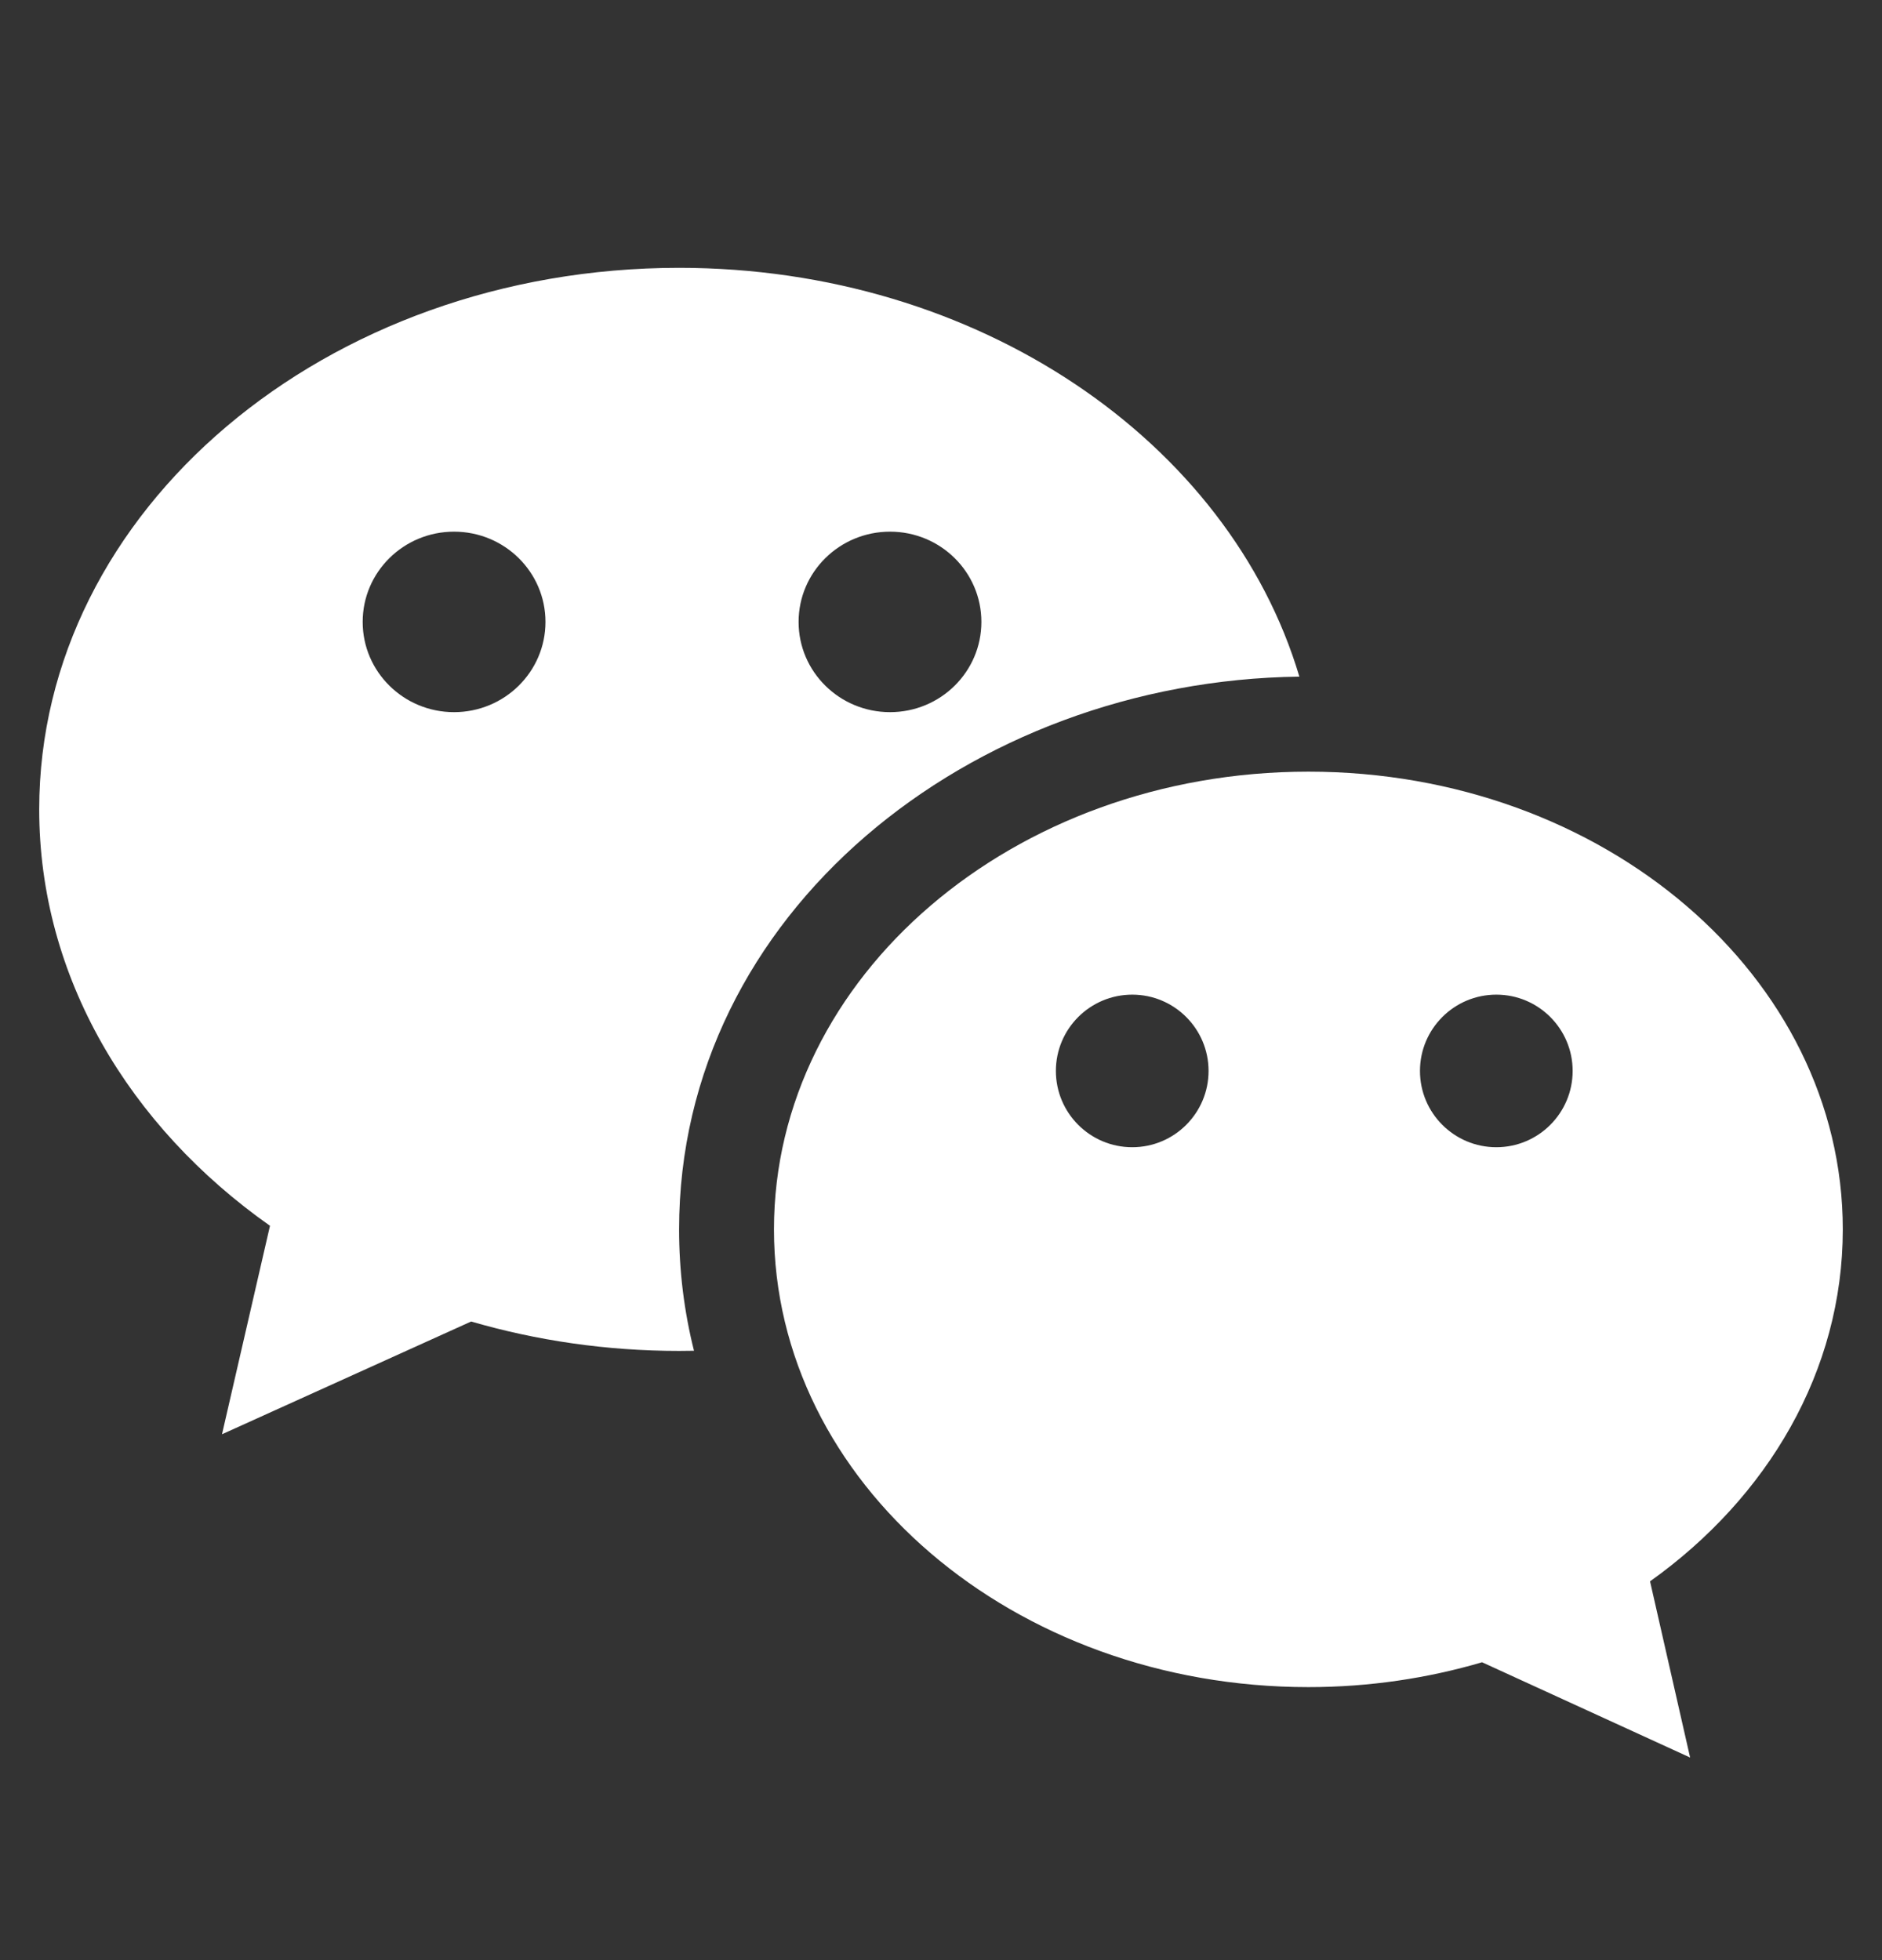
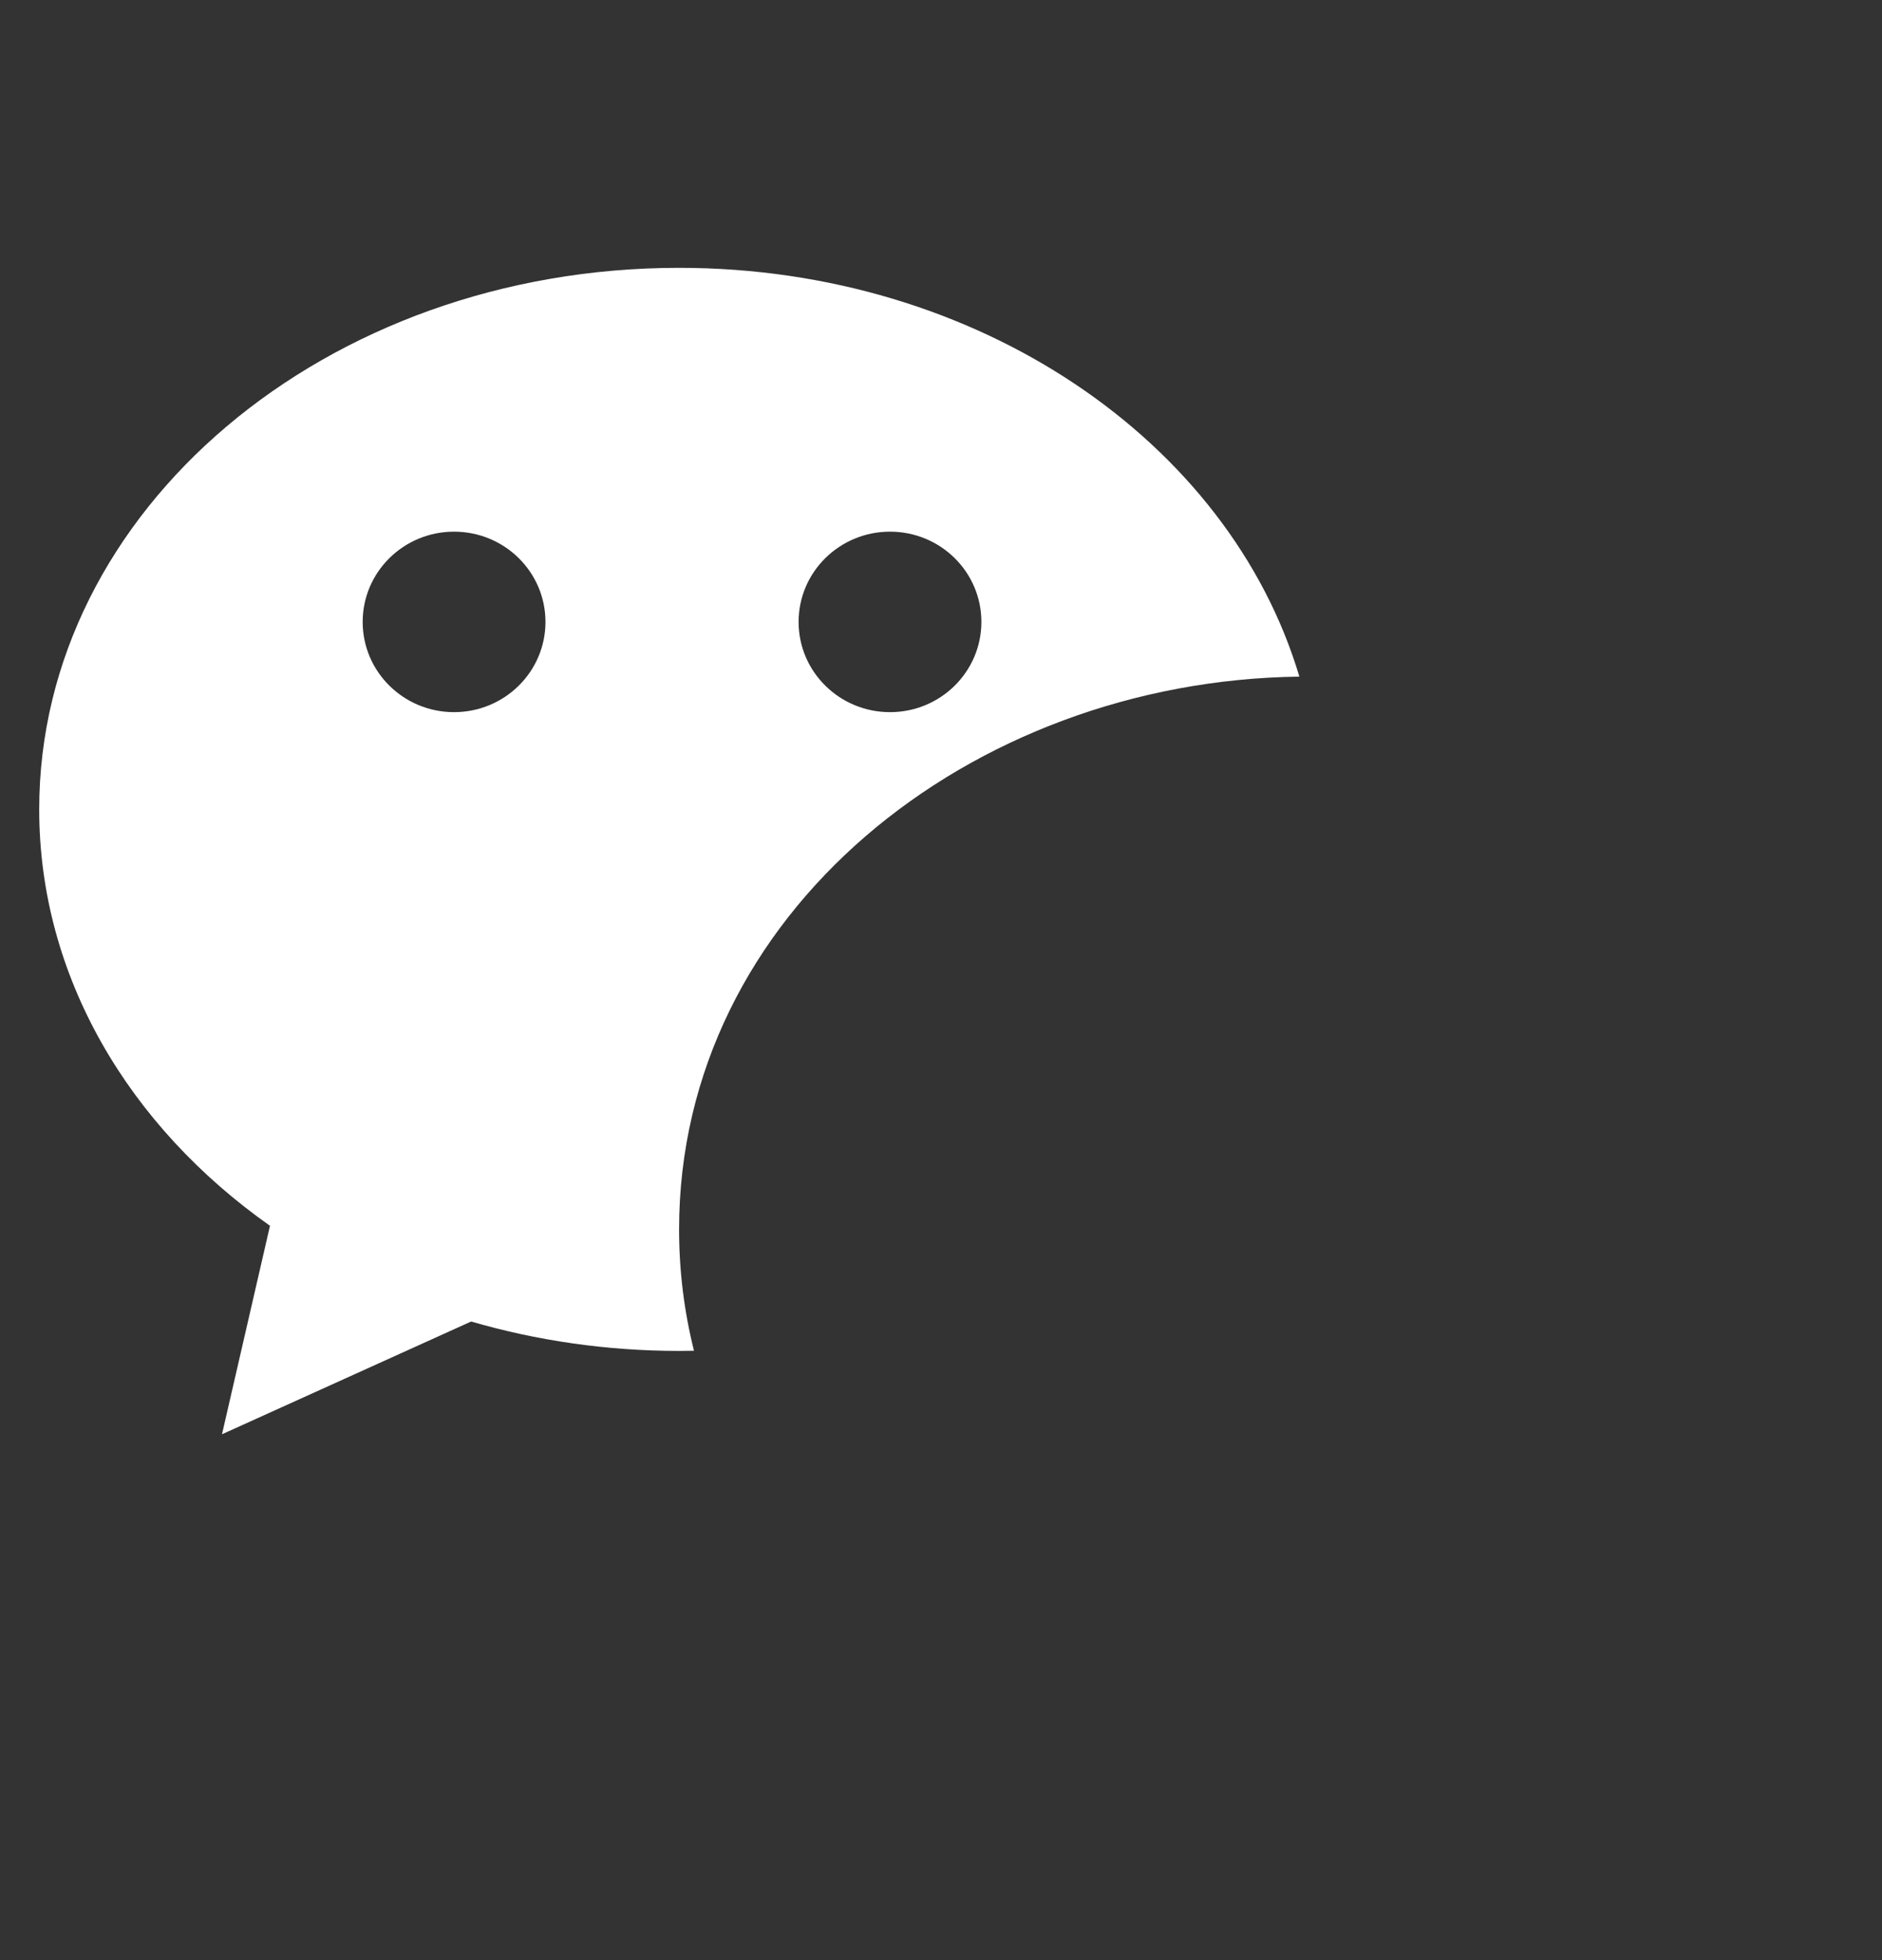
<svg xmlns="http://www.w3.org/2000/svg" width="24" height="25" viewBox="0 0 24 25" fill="none">
  <rect x="0" y="0" width="24" height="25" fill="#333333" stroke="none" />
  <path d="M8.66 15.68C8.66 11.651 12.37 8.683 16.57 8.63C15.678 5.634 12.476 3.416 8.66 3.416C4.153 3.416 0.5 6.508 0.5 10.323C0.5 12.458 1.645 14.367 3.443 15.634L2.831 18.293L6.008 16.855C6.84 17.097 7.731 17.23 8.66 17.23C8.723 17.23 8.787 17.229 8.85 17.228C8.726 16.733 8.66 16.216 8.66 15.68ZM5.79 6.781C6.434 6.781 6.956 7.296 6.956 7.932C6.956 8.568 6.434 9.083 5.79 9.083C5.147 9.083 4.625 8.568 4.625 7.932C4.625 7.296 5.147 6.781 5.79 6.781ZM11.35 6.781C11.994 6.781 12.515 7.296 12.515 7.932C12.515 8.568 11.994 9.083 11.35 9.083C10.706 9.083 10.184 8.568 10.184 7.932C10.184 7.296 10.706 6.781 11.35 6.781Z" fill="white" />
-   <path d="M21.553 22.416L21.042 20.169C22.544 19.098 23.5 17.485 23.5 15.68C23.5 12.456 20.449 9.842 16.685 9.842C12.921 9.842 9.87 12.456 9.87 15.68C9.87 18.904 12.921 21.518 16.685 21.518C17.461 21.518 18.206 21.405 18.9 21.201L21.553 22.416ZM13.465 13.659C13.465 13.122 13.901 12.686 14.439 12.686C14.976 12.686 15.412 13.122 15.412 13.659C15.412 14.196 14.976 14.632 14.439 14.632C13.901 14.632 13.465 14.196 13.465 13.659ZM18.108 13.659C18.108 13.122 18.544 12.686 19.082 12.686C19.619 12.686 20.055 13.122 20.055 13.659C20.055 14.196 19.619 14.632 19.082 14.632C18.544 14.632 18.108 14.196 18.108 13.659Z" fill="white" />
</svg>